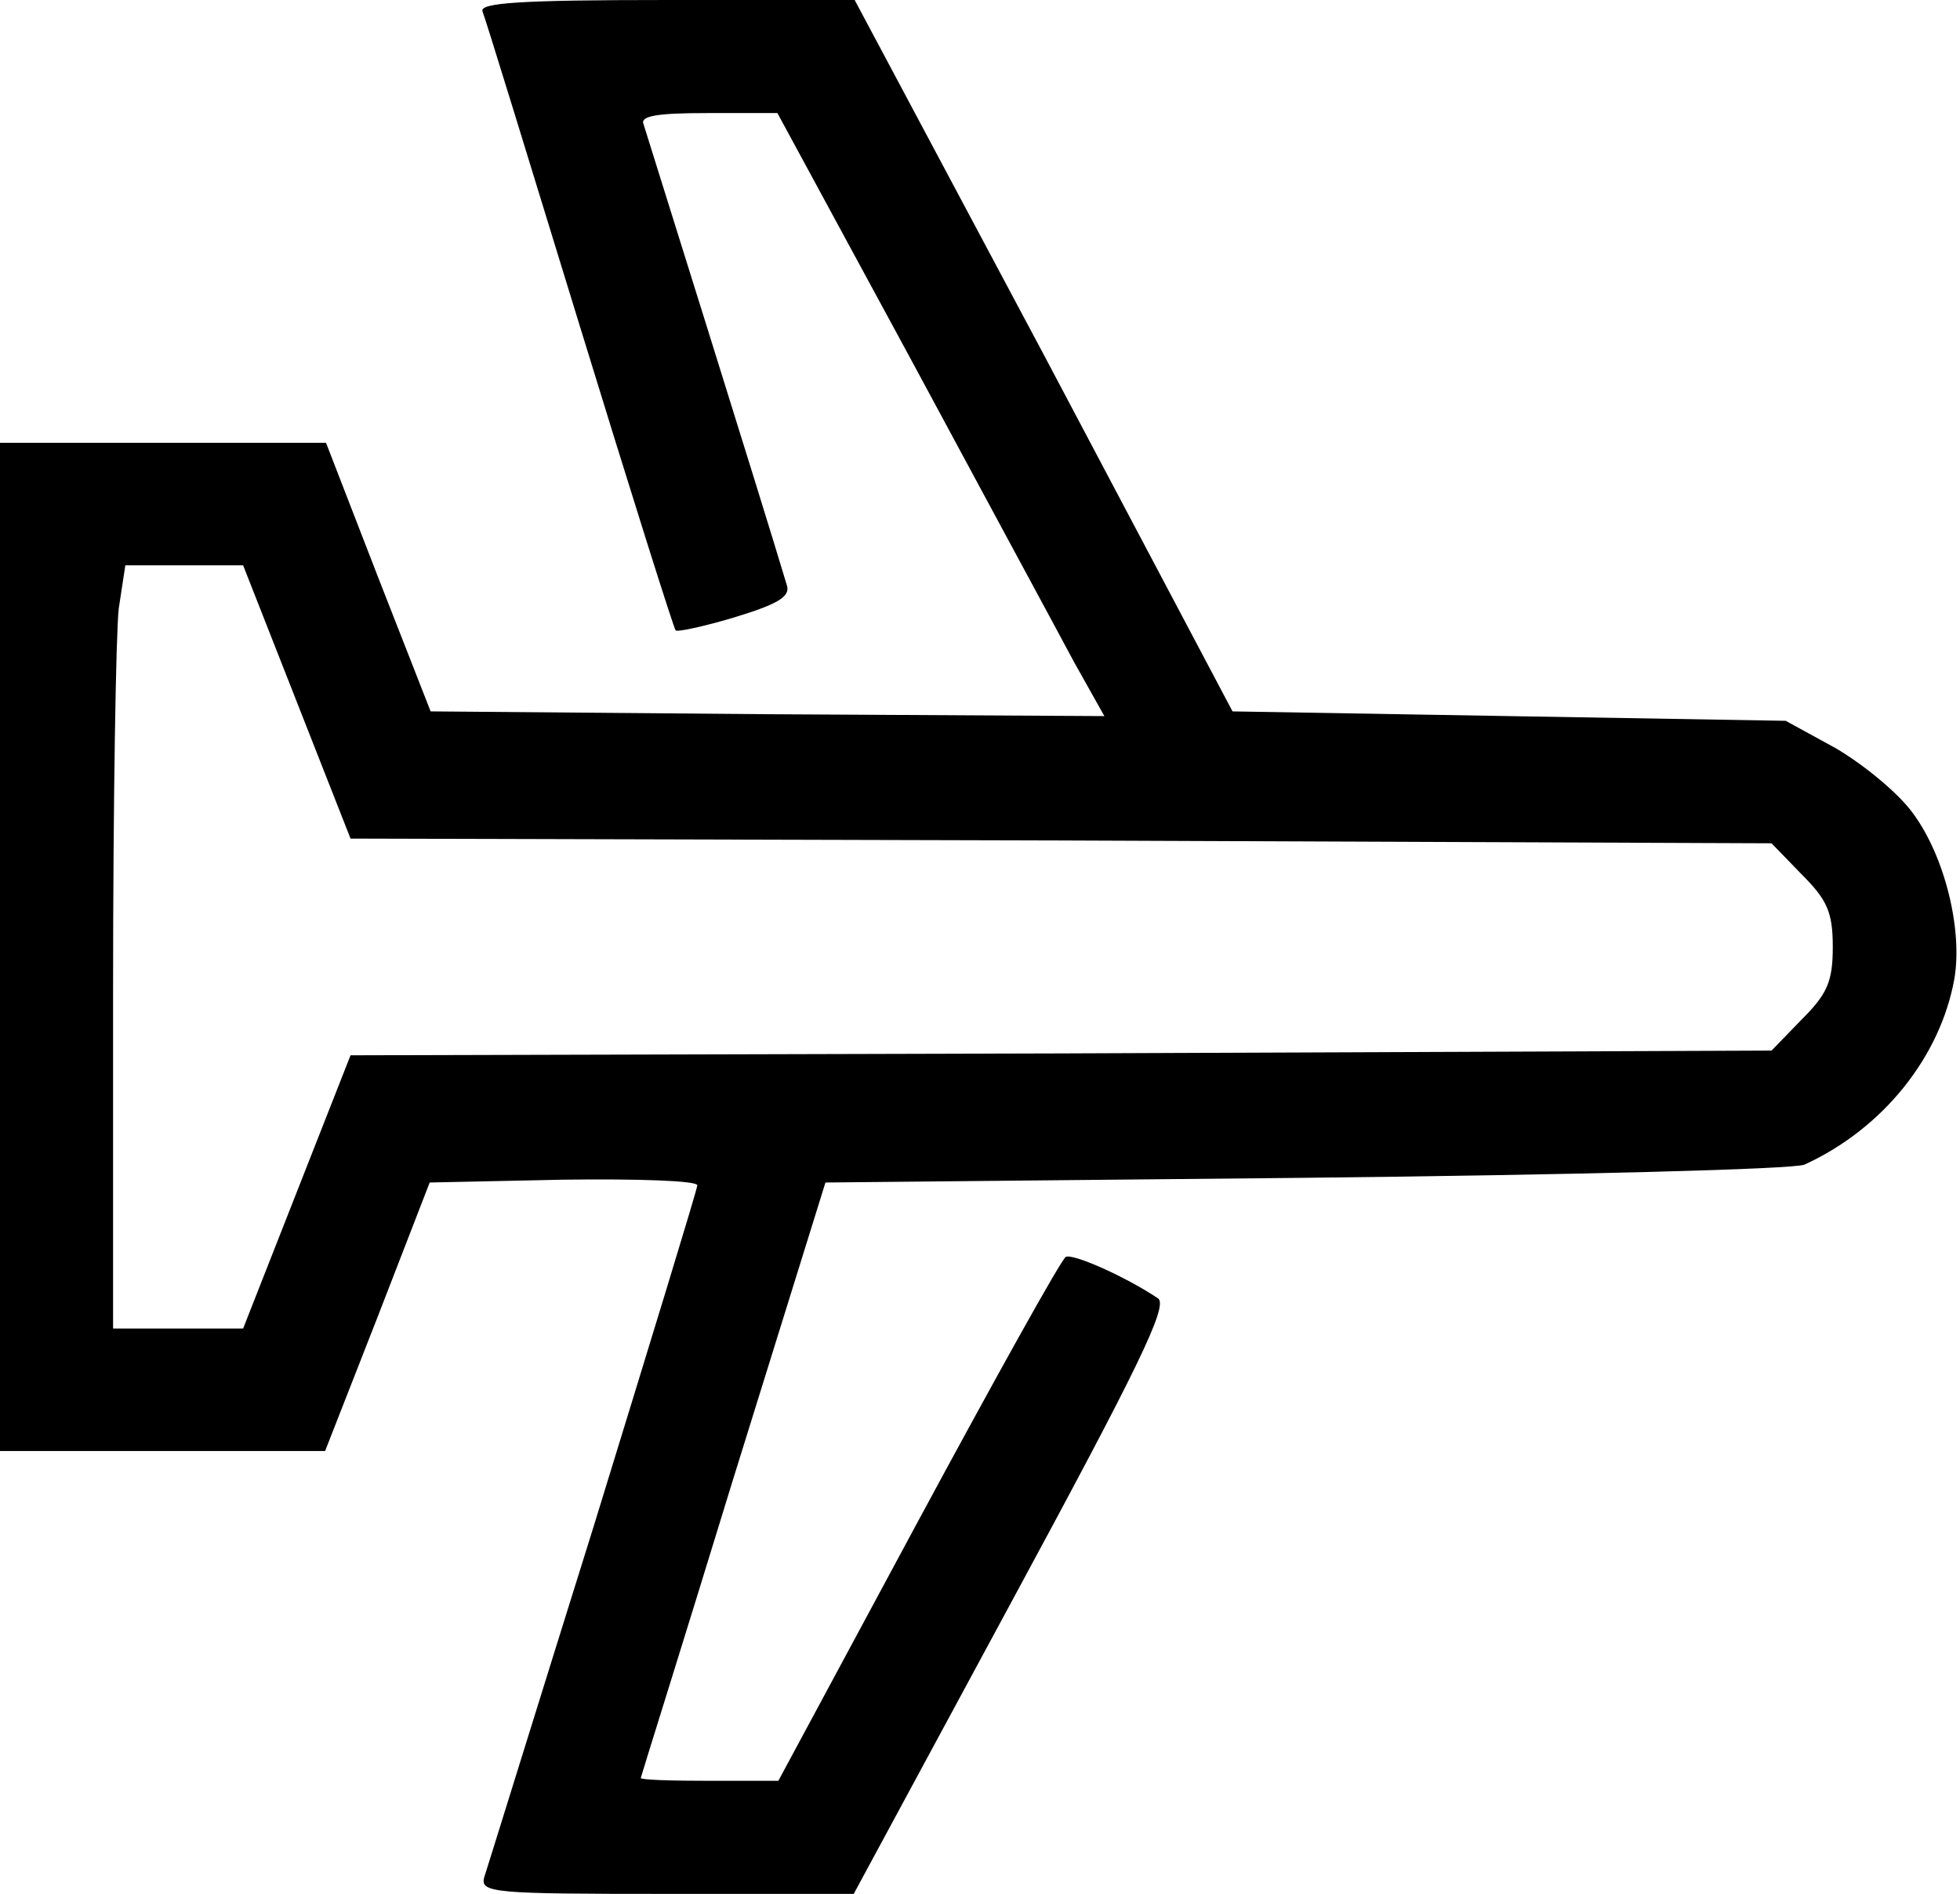
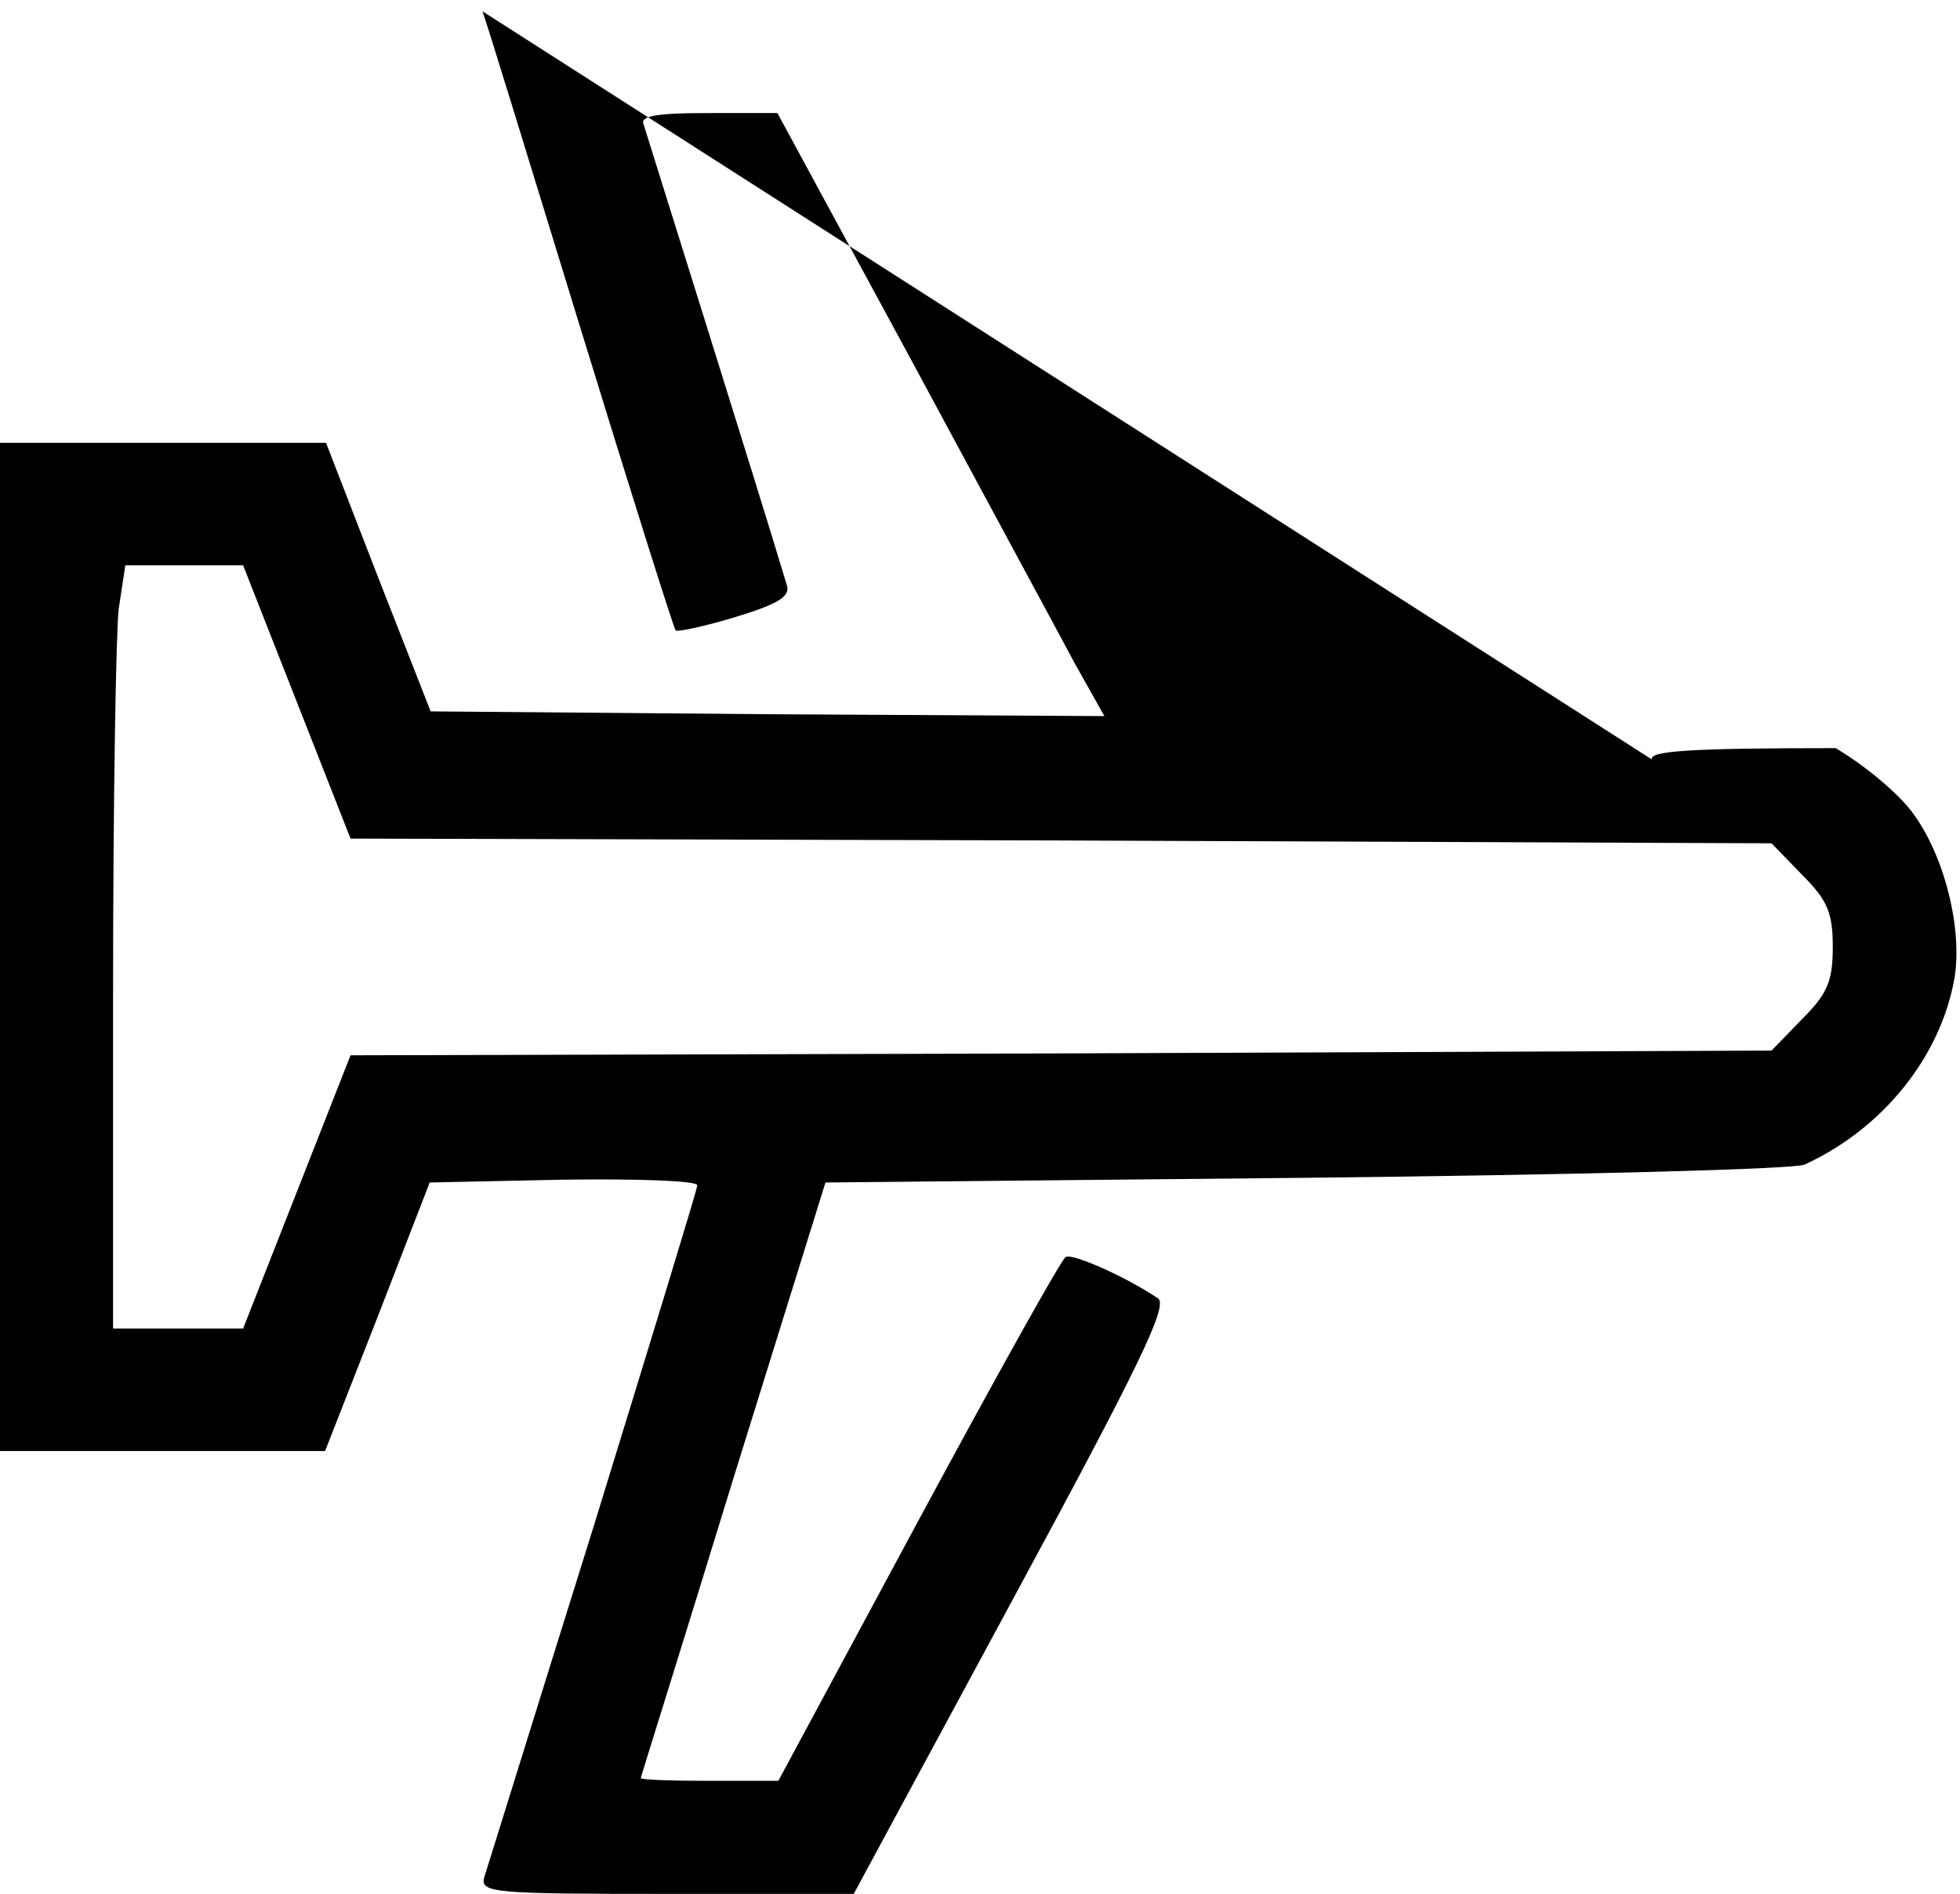
<svg xmlns="http://www.w3.org/2000/svg" version="1.0" width="208pt" height="201pt" viewBox="0 0 208 201" preserveAspectRatio="xMidYMid meet">
  <g transform="translate(0,201) scale(0.1,-0.1)" fill="#000000" stroke="none">
-     <path d="M512 1998 c3 -7 49 -157 103 -333 54 -176 100 -322 102 -324 1 -2 30 4 63 14 46 14 59 22 55 34 -29 97 -149 479 -152 489 -4 9 14 12 68 12 l74 0 142 -262 c78 -145 156 -289 173 -321 l32 -57 -358 2 -357 3 -56 143 -55 142 -173 0 -173 0 0 -535 0 -535 173 0 172 0 56 143 55 142 142 3 c78 1 142 -1 142 -6 0 -4 -50 -167 -110 -362 -61 -195 -113 -363 -116 -372 -5 -17 9 -18 194 -18 l198 0 168 311 c133 246 166 313 155 321 -36 24 -91 48 -98 44 -5 -3 -75 -129 -157 -281 l-148 -275 -73 0 c-40 0 -73 1 -73 3 0 1 45 144 98 317 l98 315 510 5 c280 3 518 9 529 14 83 38 144 114 159 197 9 52 -10 130 -44 176 -16 22 -53 52 -82 69 l-53 29 -293 5 -294 5 -200 378 -201 377 -200 0 c-155 0 -198 -3 -195 -12z m-197 -733 l57 -145 754 -2 754 -3 32 -33 c27 -27 33 -40 33 -77 0 -37 -6 -50 -33 -77 l-32 -33 -754 -3 -754 -2 -57 -145 -57 -145 -69 0 -69 0 0 359 c0 197 3 379 6 405 l7 46 63 0 62 0 57 -145z" />
+     <path d="M512 1998 c3 -7 49 -157 103 -333 54 -176 100 -322 102 -324 1 -2 30 4 63 14 46 14 59 22 55 34 -29 97 -149 479 -152 489 -4 9 14 12 68 12 l74 0 142 -262 c78 -145 156 -289 173 -321 l32 -57 -358 2 -357 3 -56 143 -55 142 -173 0 -173 0 0 -535 0 -535 173 0 172 0 56 143 55 142 142 3 c78 1 142 -1 142 -6 0 -4 -50 -167 -110 -362 -61 -195 -113 -363 -116 -372 -5 -17 9 -18 194 -18 l198 0 168 311 c133 246 166 313 155 321 -36 24 -91 48 -98 44 -5 -3 -75 -129 -157 -281 l-148 -275 -73 0 c-40 0 -73 1 -73 3 0 1 45 144 98 317 l98 315 510 5 c280 3 518 9 529 14 83 38 144 114 159 197 9 52 -10 130 -44 176 -16 22 -53 52 -82 69 c-155 0 -198 -3 -195 -12z m-197 -733 l57 -145 754 -2 754 -3 32 -33 c27 -27 33 -40 33 -77 0 -37 -6 -50 -33 -77 l-32 -33 -754 -3 -754 -2 -57 -145 -57 -145 -69 0 -69 0 0 359 c0 197 3 379 6 405 l7 46 63 0 62 0 57 -145z" />
  </g>
</svg>